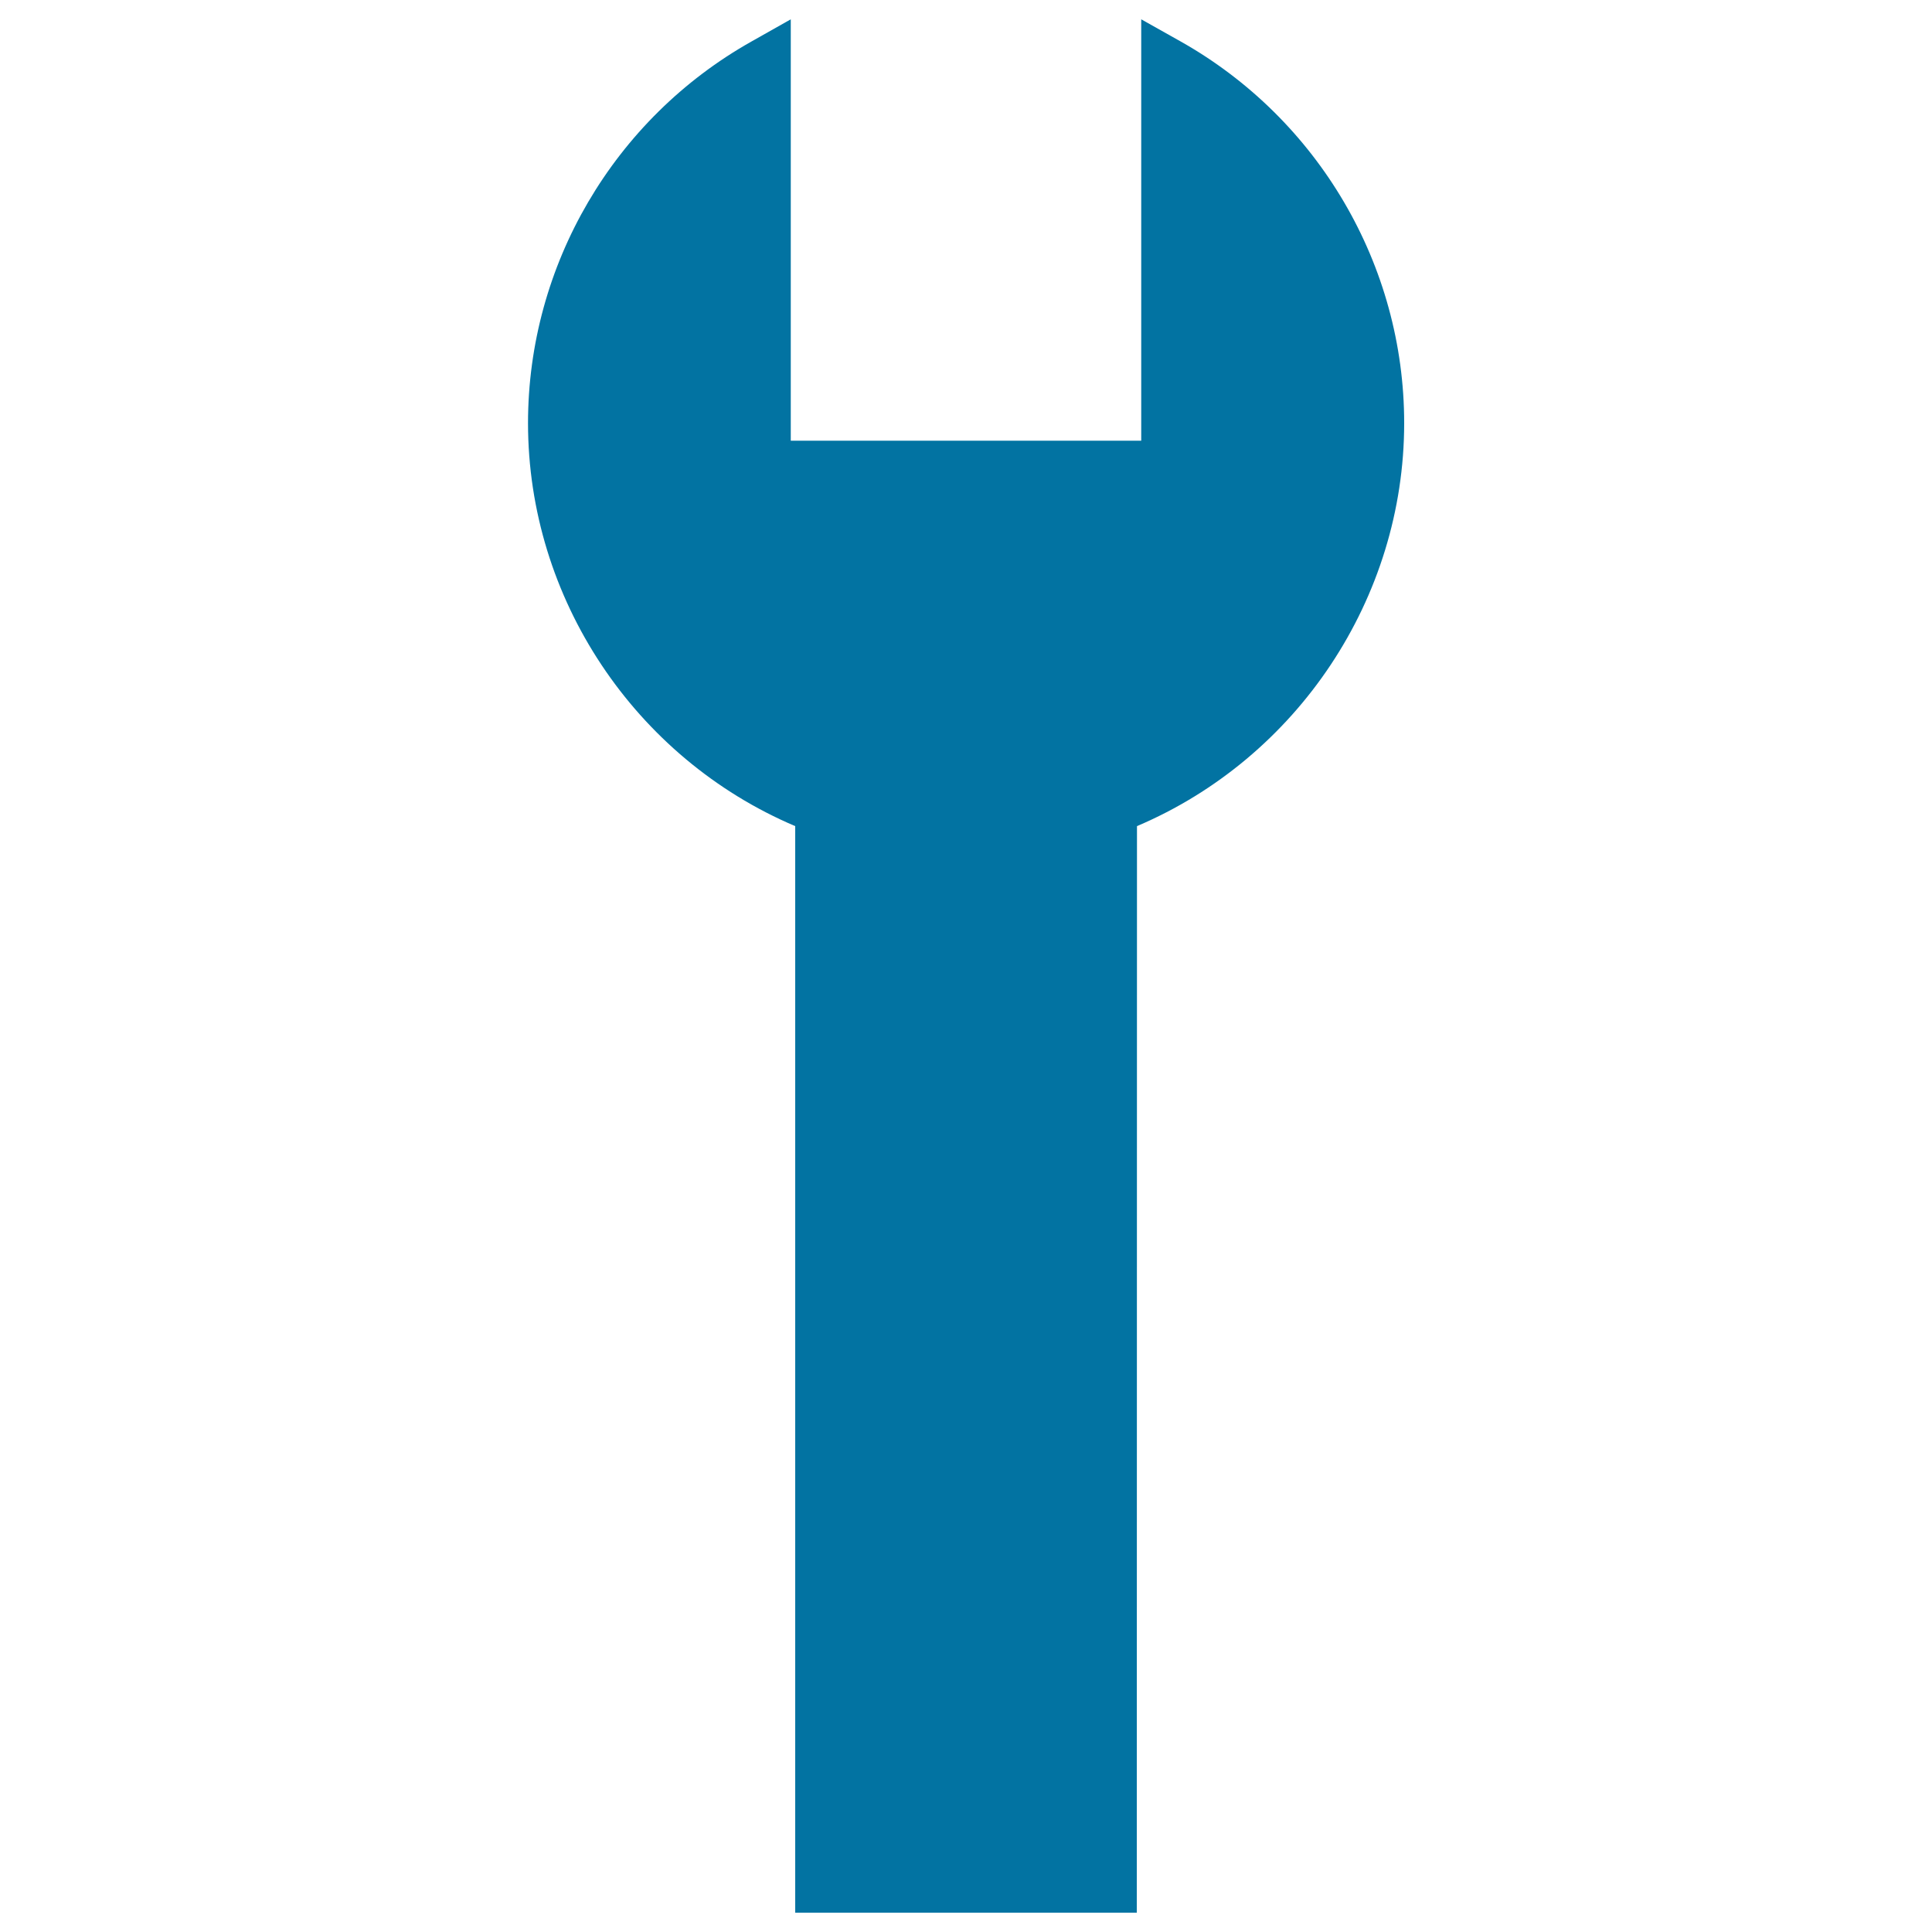
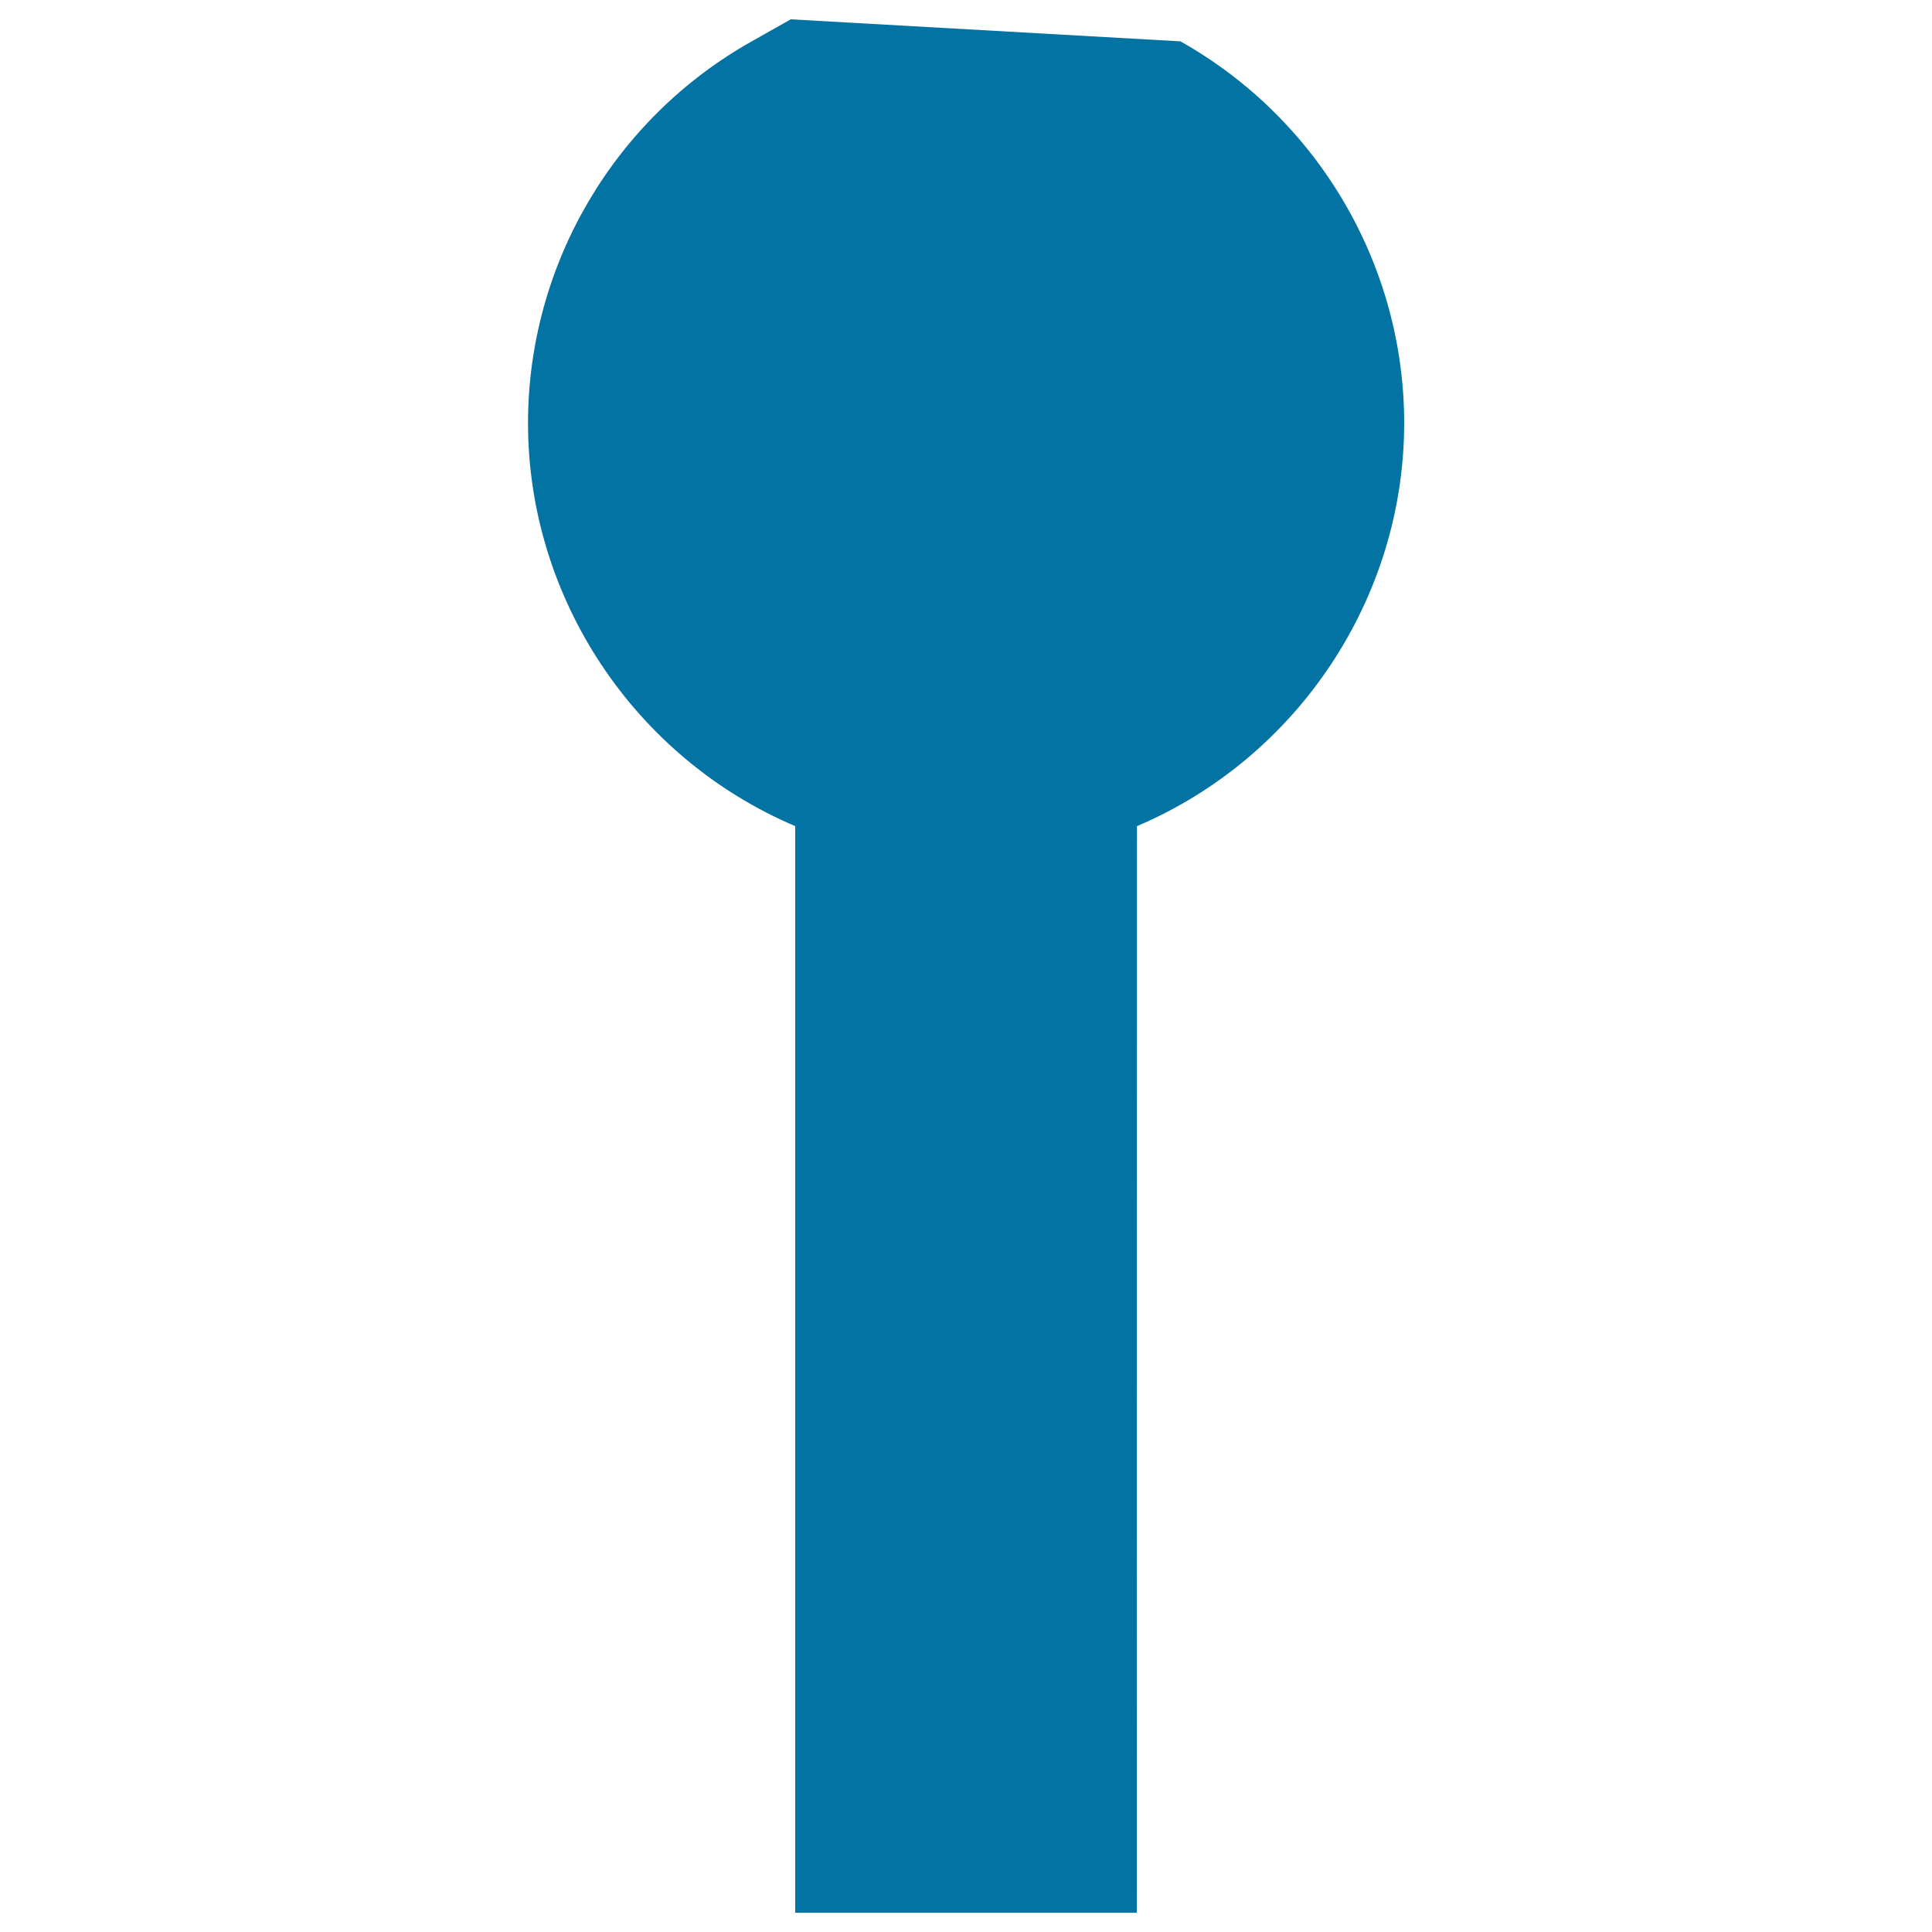
<svg xmlns="http://www.w3.org/2000/svg" viewBox="0 0 1000 1000" style="fill:#0273a2">
  <title>Single Wrench SVG icon</title>
  <g>
    <g>
-       <path d="M588.4,990H411.6V427.6c-83.1-35.3-138.3-117.9-138.3-208.6c0-81.7,44.4-157.5,115.8-197.6L409.3,10v218.1h181.4V10L611,21.4c71.4,40.2,115.8,115.9,115.8,197.6c0,90.6-55.2,173.3-138.3,208.6L588.4,990L588.4,990z" />
+       <path d="M588.4,990H411.6V427.6c-83.1-35.3-138.3-117.9-138.3-208.6c0-81.7,44.4-157.5,115.8-197.6L409.3,10v218.1V10L611,21.4c71.4,40.2,115.8,115.9,115.8,197.6c0,90.6-55.2,173.3-138.3,208.6L588.4,990L588.4,990z" />
    </g>
  </g>
</svg>